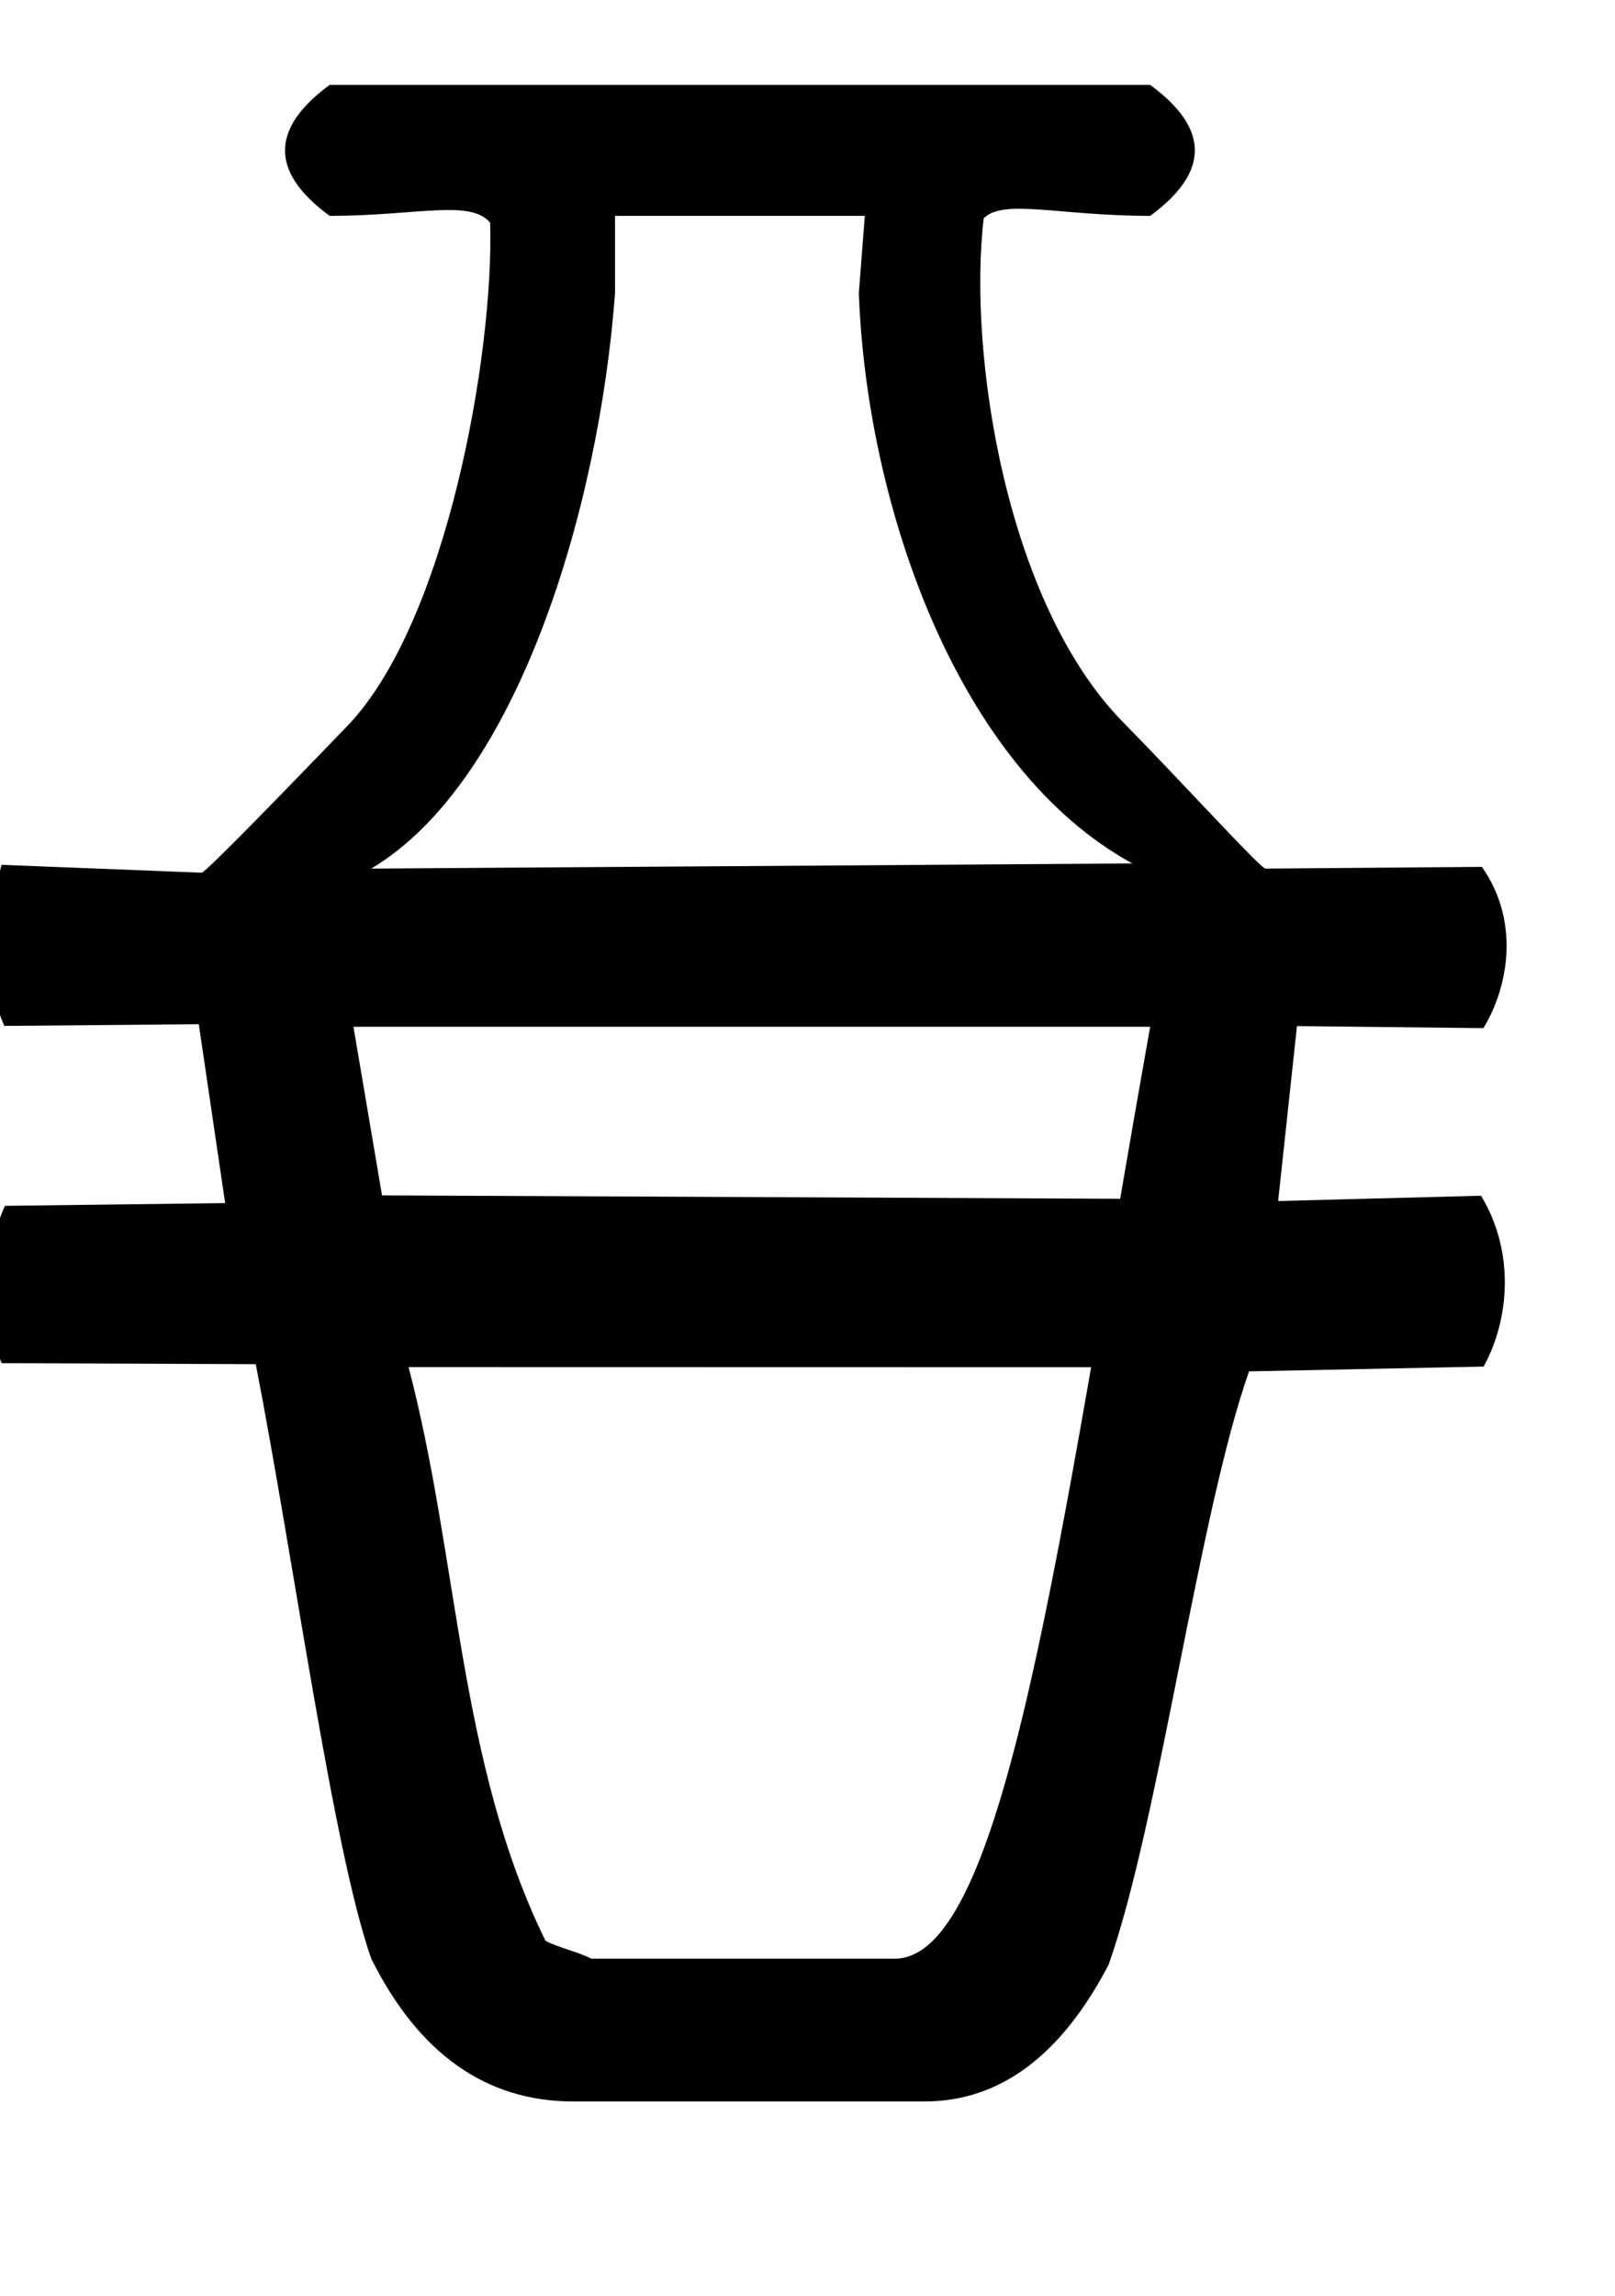
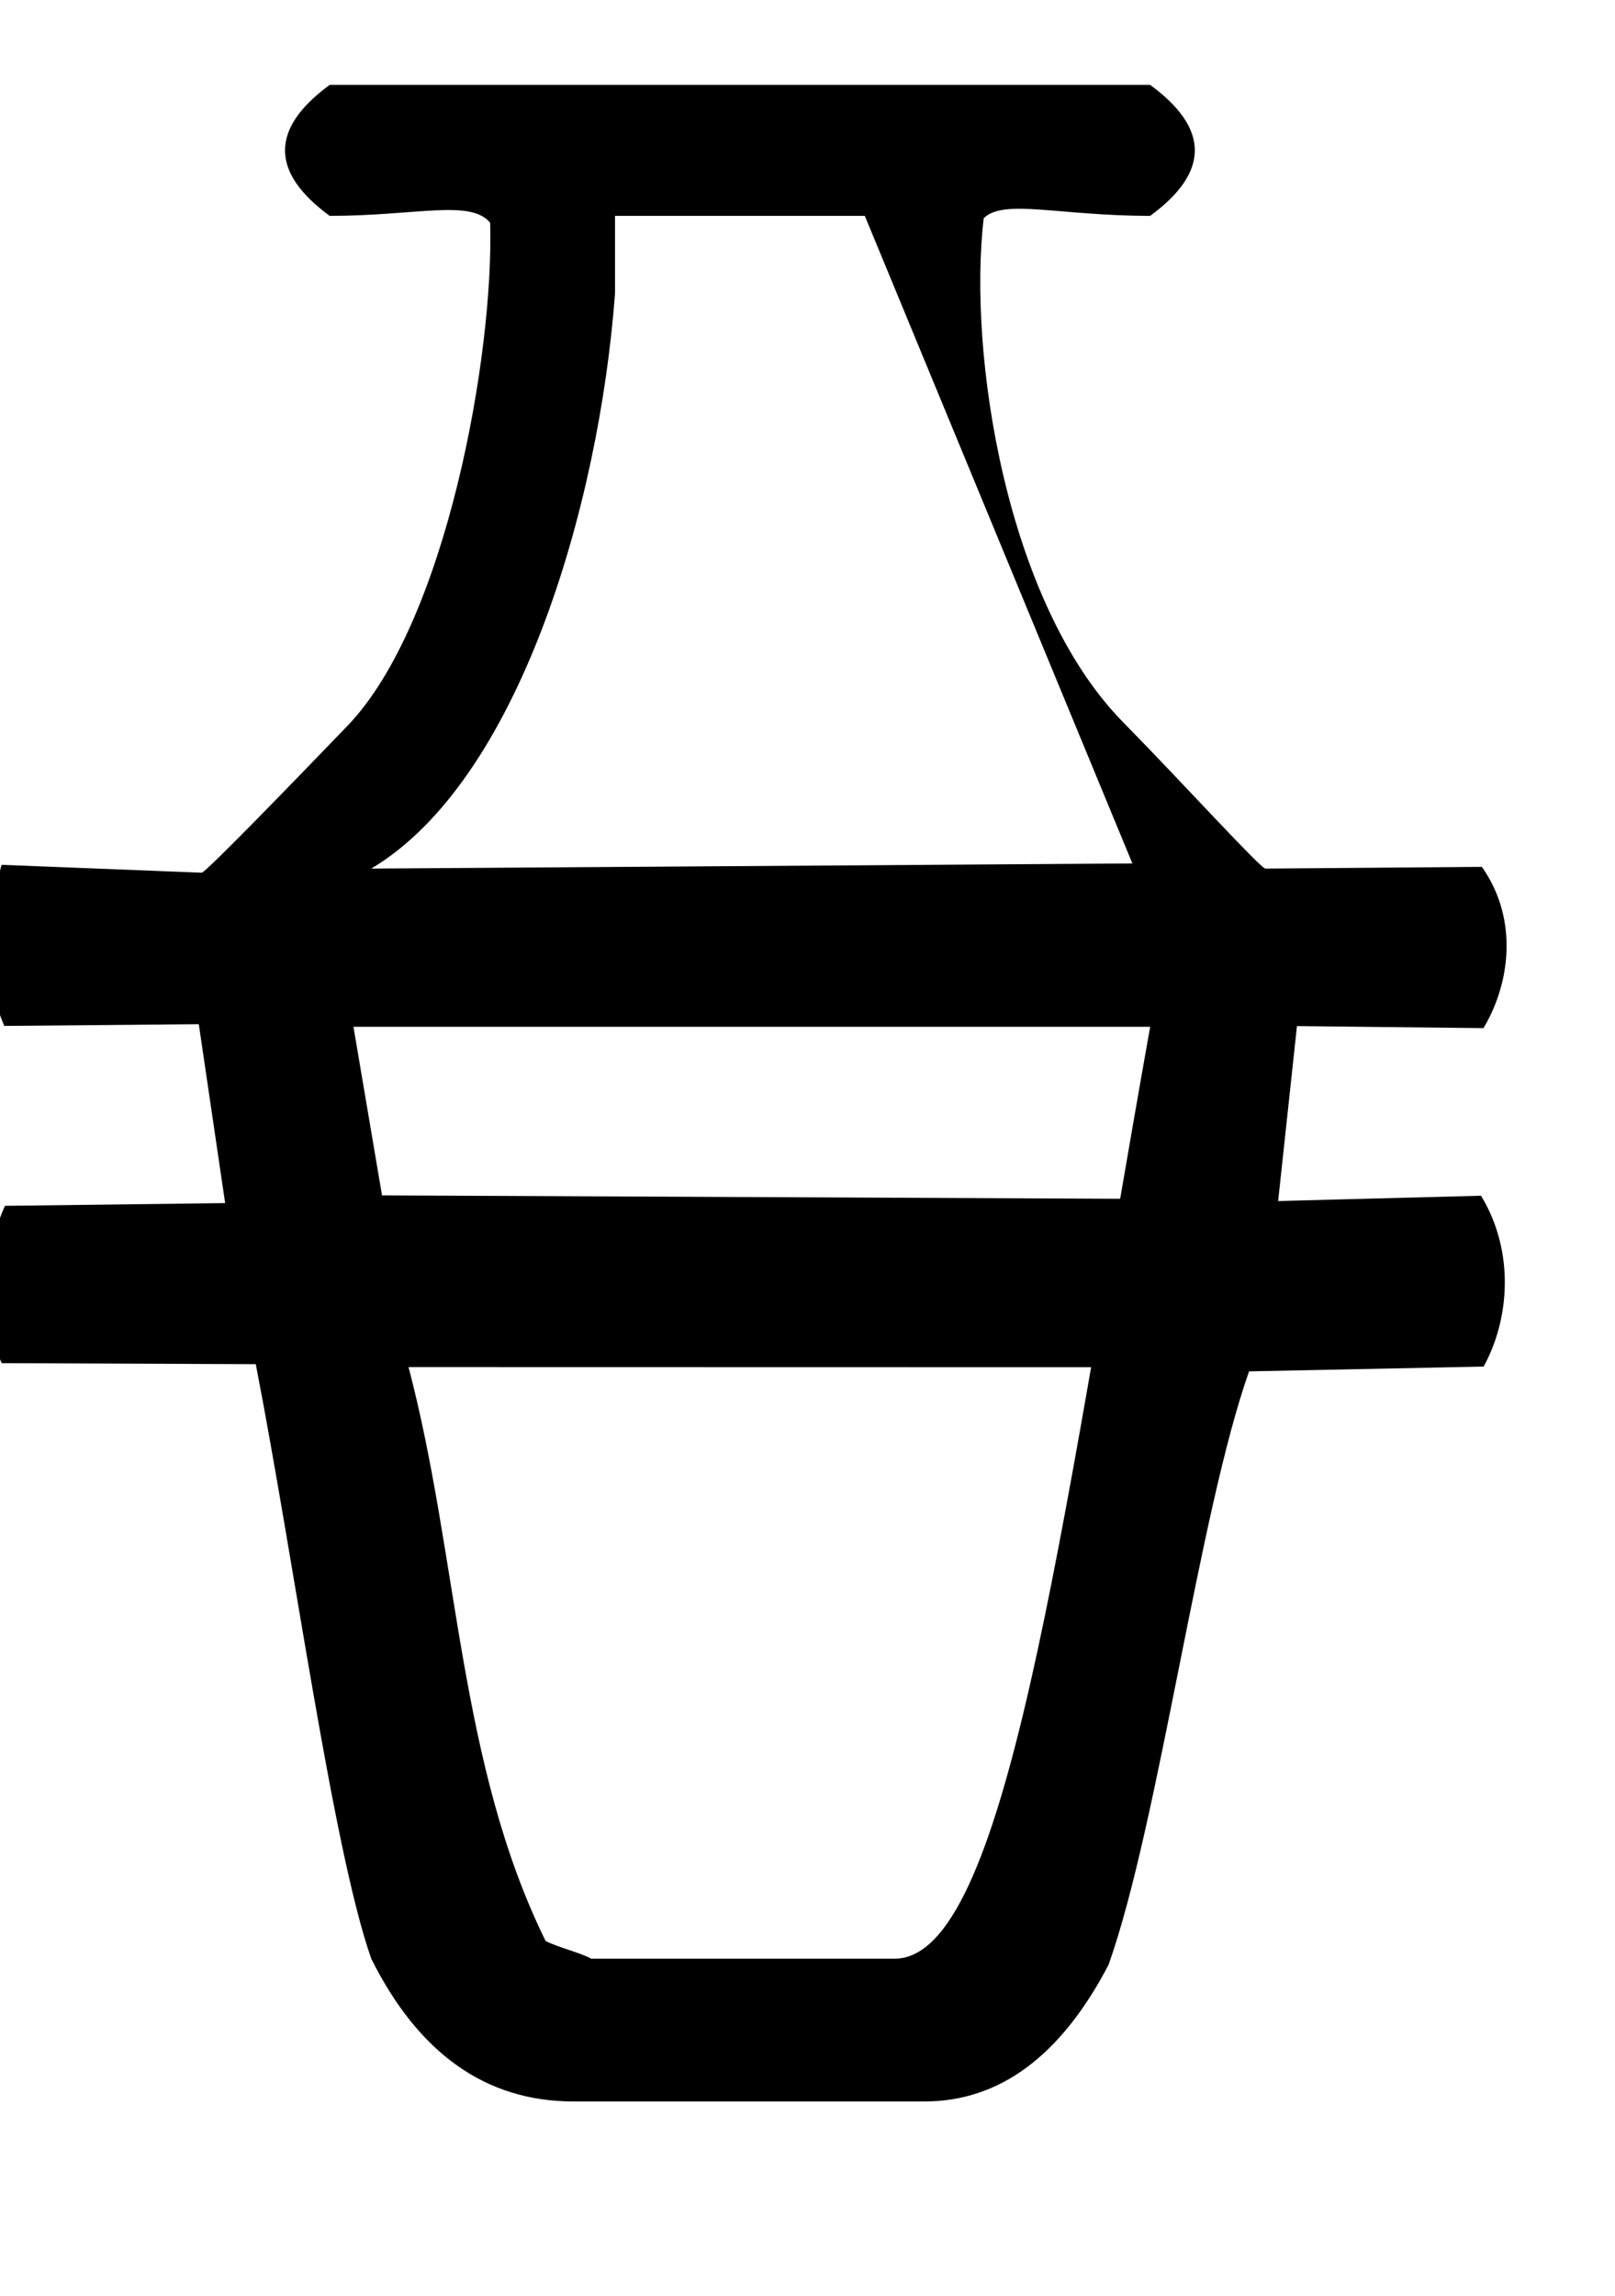
<svg xmlns="http://www.w3.org/2000/svg" xmlns:ns1="http://inkscape.sourceforge.net/DTD/sodipodi-0.dtd" xmlns:ns2="http://www.inkscape.org/namespaces/inkscape" width="7.08pt" height="10.06pt" id="svg1351" ns1:version="0.32" ns2:version="0.43" ns1:docname="W59.svg" ns1:docbase="C:\Program Files\JSesh\fonts" version="1.0">
  <defs id="defs1356" />
  <ns1:namedview ns2:window-height="708" ns2:window-width="1024" ns2:pageshadow="2" ns2:pageopacity="0.0" borderopacity="1.0" bordercolor="#666666" pagecolor="#ffffff" id="base" showguides="true" ns2:guide-bbox="true" ns2:zoom="45.755521" ns2:cx="0.16530514" ns2:cy="6.1889154" ns2:window-x="-4" ns2:window-y="-4" ns2:current-layer="svg1351">
    <ns1:guide orientation="horizontal" position="6.578" id="guide1436" />
  </ns1:namedview>
-   <path style="fill:#000000;stroke:none" d="M 5.403,12.276 L 3.352,12.276 C 2.842,12.276 2.448,11.998 2.17,11.442 C 1.945,10.8 1.72,9.124 1.495,7.969 L 0.01,7.963 C -0.071,7.788 -0.13,7.394 0.029,7.044 L 1.316,7.028 L 1.162,5.983 L 0.025,5.993 C -0.09,5.723 -0.095,5.431 0.009,5.052 L 1.179,5.098 C 1.201,5.099 1.741,4.541 2.031,4.24 C 2.61,3.638 2.888,2.066 2.865,1.301 C 2.749,1.162 2.437,1.261 1.927,1.261 C 1.579,1.006 1.579,0.751 1.927,0.496 L 6.723,0.496 C 7.071,0.751 7.071,1.006 6.723,1.261 C 6.19,1.261 5.866,1.159 5.75,1.275 C 5.657,2.062 5.879,3.52 6.563,4.217 C 6.919,4.579 7.369,5.075 7.397,5.074 L 8.662,5.064 C 8.883,5.378 8.821,5.758 8.671,6.006 L 7.581,5.994 L 7.471,7.016 L 8.657,6.985 C 8.859,7.318 8.82,7.716 8.672,7.983 L 7.301,8.011 C 7.008,8.839 6.774,10.648 6.48,11.477 C 6.202,12.01 5.843,12.276 5.403,12.276 z M 6.619,5.044 C 5.6,4.488 5.067,2.964 5.02,1.713 L 5.055,1.261 L 3.595,1.261 L 3.595,1.713 C 3.502,2.964 3.027,4.564 2.17,5.074 L 6.619,5.044 z M 5.229,11.442 C 5.881,11.442 6.19,8.987 6.723,5.998 L 2.066,5.998 L 2.233,6.983 L 7.238,7.006 L 7.163,7.987 L 2.388,7.986 C 2.682,9.104 2.679,10.302 3.189,11.338 C 3.252,11.373 3.394,11.407 3.456,11.442 L 5.229,11.442 z " id="path1353" ns1:nodetypes="ccccccccccssccccccsscccccccccccccccccccccccccc" />
+   <path style="fill:#000000;stroke:none" d="M 5.403,12.276 L 3.352,12.276 C 2.842,12.276 2.448,11.998 2.17,11.442 C 1.945,10.8 1.72,9.124 1.495,7.969 L 0.01,7.963 C -0.071,7.788 -0.13,7.394 0.029,7.044 L 1.316,7.028 L 1.162,5.983 L 0.025,5.993 C -0.09,5.723 -0.095,5.431 0.009,5.052 L 1.179,5.098 C 1.201,5.099 1.741,4.541 2.031,4.24 C 2.61,3.638 2.888,2.066 2.865,1.301 C 2.749,1.162 2.437,1.261 1.927,1.261 C 1.579,1.006 1.579,0.751 1.927,0.496 L 6.723,0.496 C 7.071,0.751 7.071,1.006 6.723,1.261 C 6.19,1.261 5.866,1.159 5.75,1.275 C 5.657,2.062 5.879,3.52 6.563,4.217 C 6.919,4.579 7.369,5.075 7.397,5.074 L 8.662,5.064 C 8.883,5.378 8.821,5.758 8.671,6.006 L 7.581,5.994 L 7.471,7.016 L 8.657,6.985 C 8.859,7.318 8.82,7.716 8.672,7.983 L 7.301,8.011 C 7.008,8.839 6.774,10.648 6.48,11.477 C 6.202,12.01 5.843,12.276 5.403,12.276 z M 6.619,5.044 L 5.055,1.261 L 3.595,1.261 L 3.595,1.713 C 3.502,2.964 3.027,4.564 2.17,5.074 L 6.619,5.044 z M 5.229,11.442 C 5.881,11.442 6.19,8.987 6.723,5.998 L 2.066,5.998 L 2.233,6.983 L 7.238,7.006 L 7.163,7.987 L 2.388,7.986 C 2.682,9.104 2.679,10.302 3.189,11.338 C 3.252,11.373 3.394,11.407 3.456,11.442 L 5.229,11.442 z " id="path1353" ns1:nodetypes="ccccccccccssccccccsscccccccccccccccccccccccccc" />
</svg>